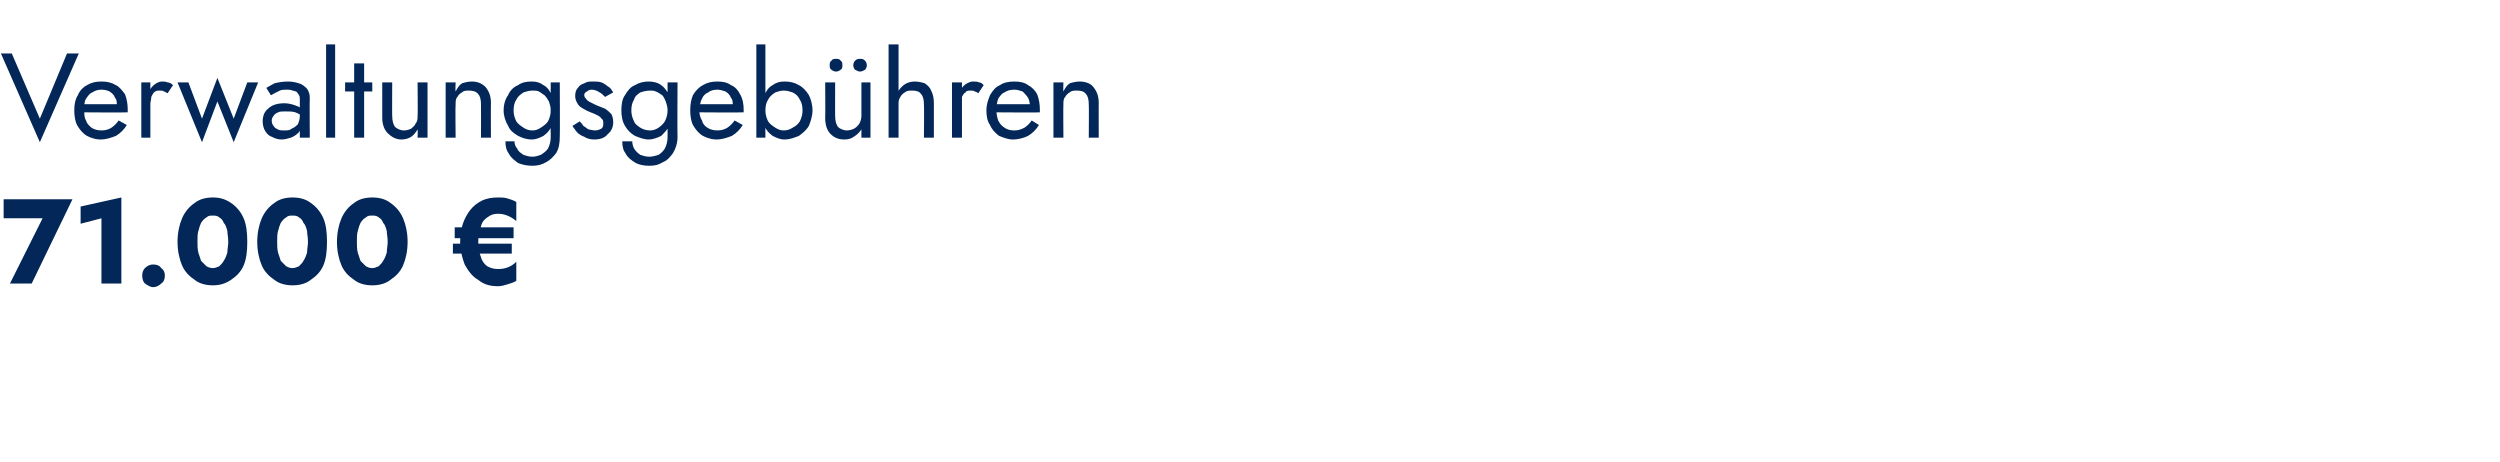
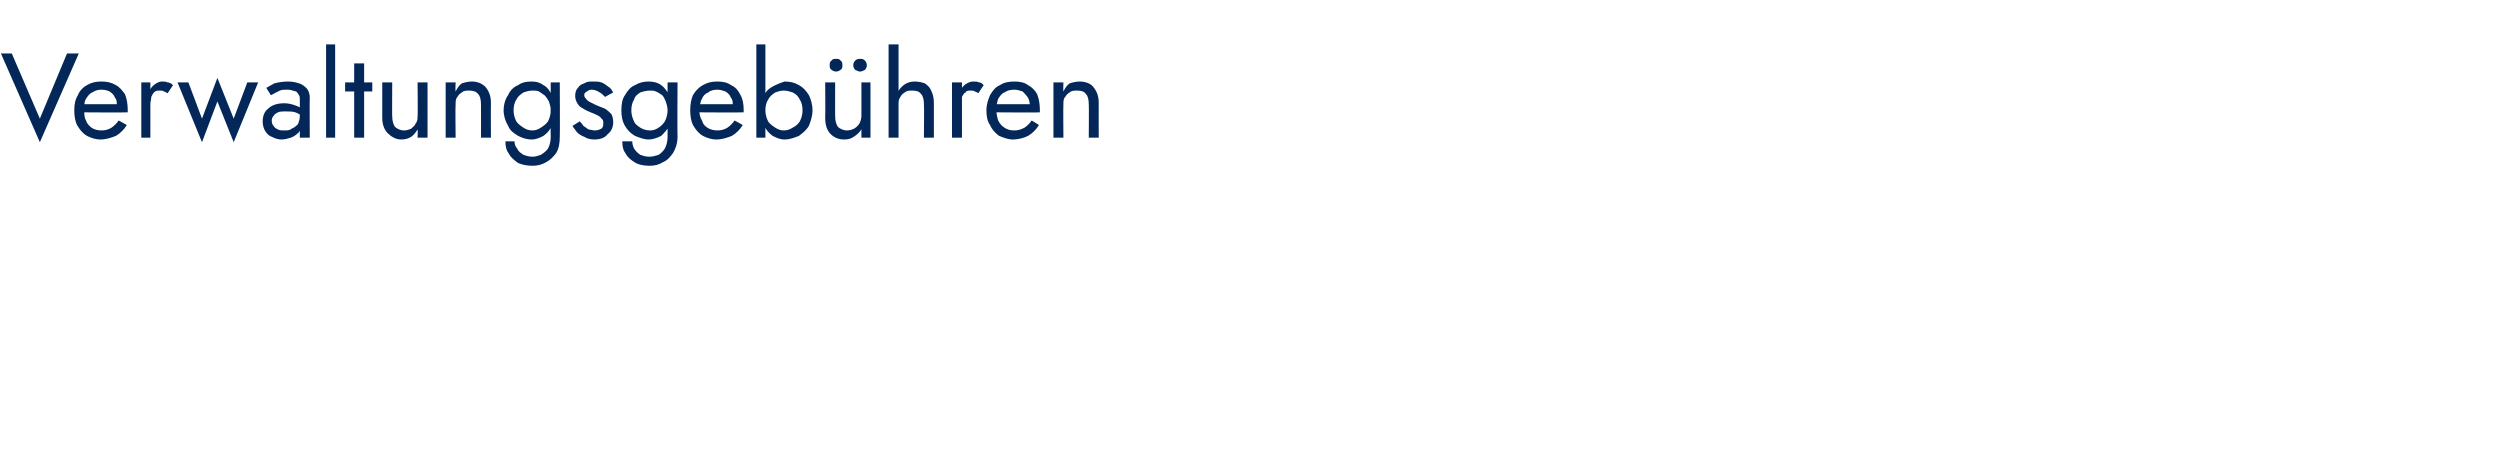
<svg xmlns="http://www.w3.org/2000/svg" version="1.1" width="276px" height="51px" viewBox="0 -1 276 51" style="top:-1px">
  <desc>Verwaltungsgeb hren 71.000 €</desc>
  <defs />
  <g id="Polygon1554470">
-     <path d="M 0.4 23.1 L 4.7 23.1 L 1.1 30.3 L 3.5 30.3 L 8 21 L 0.4 21 L 0.4 23.1 Z M 8.9 23.7 L 11.2 23.1 L 11.2 30.3 L 13.4 30.3 L 13.4 20.8 L 8.9 21.8 L 8.9 23.7 Z M 15.7 29.4 C 15.7 29.8 15.8 30.1 16 30.3 C 16.3 30.5 16.6 30.7 16.9 30.7 C 17.3 30.7 17.6 30.5 17.8 30.3 C 18.1 30.1 18.2 29.8 18.2 29.4 C 18.2 29.1 18.1 28.8 17.8 28.6 C 17.6 28.3 17.3 28.2 16.9 28.2 C 16.6 28.2 16.3 28.3 16 28.6 C 15.8 28.8 15.7 29.1 15.7 29.4 Z M 21.8 25.7 C 21.8 25.2 21.8 24.8 21.9 24.5 C 22 24.1 22.1 23.8 22.2 23.6 C 22.4 23.3 22.6 23.1 22.8 23 C 23 22.8 23.2 22.8 23.5 22.8 C 23.7 22.8 24 22.8 24.2 23 C 24.4 23.1 24.6 23.3 24.7 23.6 C 24.9 23.8 25 24.1 25.1 24.5 C 25.1 24.8 25.2 25.2 25.2 25.7 C 25.2 26.1 25.1 26.5 25.1 26.9 C 25 27.2 24.9 27.5 24.7 27.8 C 24.6 28 24.4 28.2 24.2 28.4 C 24 28.5 23.7 28.6 23.5 28.6 C 23.2 28.6 23 28.5 22.8 28.4 C 22.6 28.2 22.4 28 22.2 27.8 C 22.1 27.5 22 27.2 21.9 26.9 C 21.8 26.5 21.8 26.1 21.8 25.7 Z M 19.6 25.7 C 19.6 26.7 19.8 27.6 20.1 28.3 C 20.4 29 20.9 29.5 21.5 29.9 C 22 30.3 22.7 30.5 23.5 30.5 C 24.3 30.5 24.9 30.3 25.5 29.9 C 26.1 29.5 26.6 29 26.9 28.3 C 27.2 27.6 27.3 26.7 27.3 25.7 C 27.3 24.7 27.2 23.8 26.9 23.1 C 26.6 22.4 26.1 21.8 25.5 21.4 C 24.9 21 24.3 20.8 23.5 20.8 C 22.7 20.8 22 21 21.5 21.4 C 20.9 21.8 20.4 22.4 20.1 23.1 C 19.8 23.8 19.6 24.7 19.6 25.7 Z M 30.6 25.7 C 30.6 25.2 30.6 24.8 30.7 24.5 C 30.8 24.1 30.9 23.8 31 23.6 C 31.2 23.3 31.4 23.1 31.6 23 C 31.8 22.8 32 22.8 32.3 22.8 C 32.5 22.8 32.8 22.8 33 23 C 33.2 23.1 33.4 23.3 33.5 23.6 C 33.7 23.8 33.8 24.1 33.9 24.5 C 33.9 24.8 34 25.2 34 25.7 C 34 26.1 33.9 26.5 33.9 26.9 C 33.8 27.2 33.7 27.5 33.5 27.8 C 33.4 28 33.2 28.2 33 28.4 C 32.8 28.5 32.5 28.6 32.3 28.6 C 32 28.6 31.8 28.5 31.6 28.4 C 31.4 28.2 31.2 28 31 27.8 C 30.9 27.5 30.8 27.2 30.7 26.9 C 30.6 26.5 30.6 26.1 30.6 25.7 Z M 28.4 25.7 C 28.4 26.7 28.6 27.6 28.9 28.3 C 29.2 29 29.7 29.5 30.3 29.9 C 30.8 30.3 31.5 30.5 32.3 30.5 C 33.1 30.5 33.8 30.3 34.3 29.9 C 34.9 29.5 35.4 29 35.7 28.3 C 36 27.6 36.1 26.7 36.1 25.7 C 36.1 24.7 36 23.8 35.7 23.1 C 35.4 22.4 34.9 21.8 34.3 21.4 C 33.8 21 33.1 20.8 32.3 20.8 C 31.5 20.8 30.8 21 30.3 21.4 C 29.7 21.8 29.2 22.4 28.9 23.1 C 28.6 23.8 28.4 24.7 28.4 25.7 Z M 39.4 25.7 C 39.4 25.2 39.4 24.8 39.5 24.5 C 39.6 24.1 39.7 23.8 39.8 23.6 C 40 23.3 40.2 23.1 40.4 23 C 40.6 22.8 40.8 22.8 41.1 22.8 C 41.3 22.8 41.6 22.8 41.8 23 C 42 23.1 42.2 23.3 42.3 23.6 C 42.5 23.8 42.6 24.1 42.7 24.5 C 42.7 24.8 42.8 25.2 42.8 25.7 C 42.8 26.1 42.7 26.5 42.7 26.9 C 42.6 27.2 42.5 27.5 42.3 27.8 C 42.2 28 42 28.2 41.8 28.4 C 41.6 28.5 41.3 28.6 41.1 28.6 C 40.8 28.6 40.6 28.5 40.4 28.4 C 40.2 28.2 40 28 39.8 27.8 C 39.7 27.5 39.6 27.2 39.5 26.9 C 39.4 26.5 39.4 26.1 39.4 25.7 Z M 37.2 25.7 C 37.2 26.7 37.4 27.6 37.7 28.3 C 38 29 38.5 29.5 39.1 29.9 C 39.6 30.3 40.3 30.5 41.1 30.5 C 41.9 30.5 42.6 30.3 43.1 29.9 C 43.7 29.5 44.2 29 44.5 28.3 C 44.8 27.6 45 26.7 45 25.7 C 45 24.7 44.8 23.8 44.5 23.1 C 44.2 22.4 43.7 21.8 43.1 21.4 C 42.6 21 41.9 20.8 41.1 20.8 C 40.3 20.8 39.6 21 39.1 21.4 C 38.5 21.8 38 22.4 37.7 23.1 C 37.4 23.8 37.2 24.7 37.2 25.7 Z M 50.2 25.3 L 56.7 25.3 L 56.7 24.1 L 50.2 24.1 L 50.2 25.3 Z M 50 27 L 56.5 27 L 56.5 25.9 L 50 25.9 L 50 27 Z M 52.8 25.7 C 52.8 25 52.9 24.4 53.1 24 C 53.2 23.5 53.5 23.2 53.8 23 C 54.2 22.7 54.5 22.6 55 22.6 C 55.7 22.6 56.4 22.9 57 23.4 C 57 23.4 57 21.3 57 21.3 C 56.7 21.1 56.3 21 56 20.9 C 55.7 20.8 55.3 20.8 55 20.8 C 54.3 20.8 53.8 20.9 53.3 21.1 C 52.7 21.4 52.3 21.7 51.9 22.2 C 51.6 22.6 51.3 23.1 51.1 23.7 C 50.9 24.3 50.8 25 50.8 25.7 C 50.8 26.6 51 27.4 51.3 28.2 C 51.7 28.9 52.1 29.5 52.8 29.9 C 53.4 30.4 54.1 30.6 55 30.6 C 55.3 30.6 55.7 30.5 56 30.4 C 56.3 30.3 56.7 30.2 57 30 C 57 30 57 27.9 57 27.9 C 56.4 28.5 55.7 28.7 55 28.7 C 54.5 28.7 54.2 28.6 53.8 28.4 C 53.5 28.2 53.2 27.8 53.1 27.4 C 52.9 26.9 52.8 26.3 52.8 25.7 Z " stroke="none" fill="#022758" />
-   </g>
+     </g>
  <g id="Polygon1554469">
-     <path d="M 4.4 12.1 L 1.3 4.9 L 0.1 4.9 L 4.4 14.7 L 8.7 4.9 L 7.4 4.9 L 4.4 12.1 Z M 11.1 14.4 C 11.7 14.4 12.3 14.2 12.8 14 C 13.3 13.7 13.7 13.3 14 12.8 C 14 12.8 13.1 12.3 13.1 12.3 C 12.9 12.6 12.6 12.9 12.3 13.1 C 12 13.3 11.6 13.4 11.2 13.4 C 10.8 13.4 10.4 13.3 10.1 13.1 C 9.9 12.9 9.6 12.7 9.5 12.3 C 9.3 12 9.3 11.6 9.3 11.1 C 9.3 10.6 9.3 10.2 9.5 9.9 C 9.7 9.6 9.9 9.3 10.2 9.2 C 10.5 9 10.8 8.9 11.2 8.9 C 11.6 8.9 11.9 9 12.1 9.1 C 12.4 9.3 12.6 9.5 12.7 9.8 C 12.9 10 12.9 10.3 12.9 10.7 C 12.9 10.8 12.9 10.8 12.9 10.9 C 12.9 11 12.8 11.1 12.8 11.1 C 12.82 11.15 13.2 10.5 13.2 10.5 L 8.9 10.5 L 8.9 11.4 C 8.9 11.4 14.08 11.44 14.1 11.4 C 14.1 11.4 14.1 11.4 14.1 11.3 C 14.1 11.2 14.1 11.2 14.1 11.1 C 14.1 10.5 14 9.9 13.8 9.4 C 13.5 9 13.2 8.6 12.8 8.4 C 12.3 8.1 11.8 8 11.2 8 C 10.6 8 10.1 8.1 9.6 8.4 C 9.2 8.6 8.8 9 8.6 9.5 C 8.3 10 8.2 10.5 8.2 11.2 C 8.2 11.8 8.3 12.4 8.5 12.8 C 8.8 13.3 9.1 13.7 9.6 14 C 10 14.2 10.5 14.4 11.1 14.4 Z M 16.6 8.1 L 15.6 8.1 L 15.6 14.2 L 16.6 14.2 L 16.6 8.1 Z M 18.5 9.3 C 18.5 9.3 19.1 8.4 19.1 8.4 C 18.9 8.2 18.7 8.1 18.5 8.1 C 18.3 8 18.1 8 17.9 8 C 17.6 8 17.4 8.1 17.1 8.3 C 16.8 8.5 16.6 8.8 16.4 9.2 C 16.2 9.6 16.1 10 16.1 10.5 C 16.1 10.5 16.6 10.5 16.6 10.5 C 16.6 10.2 16.7 10 16.7 9.7 C 16.8 9.5 16.9 9.3 17 9.2 C 17.2 9 17.4 9 17.6 9 C 17.8 9 18 9 18.1 9.1 C 18.2 9.1 18.3 9.2 18.5 9.3 Z M 19.6 8.1 L 22.3 14.7 L 24 10.2 L 25.8 14.7 L 28.5 8.1 L 27.3 8.1 L 25.8 12.1 L 24 7.6 L 22.3 12.1 L 20.8 8.1 L 19.6 8.1 Z M 30 12.3 C 30 12.1 30.1 11.9 30.2 11.8 C 30.3 11.6 30.5 11.5 30.7 11.4 C 30.9 11.3 31.2 11.3 31.5 11.3 C 31.9 11.3 32.3 11.3 32.6 11.4 C 32.9 11.5 33.2 11.7 33.5 11.9 C 33.5 11.9 33.5 11.2 33.5 11.2 C 33.5 11.2 33.4 11.1 33.2 10.9 C 33 10.8 32.8 10.7 32.5 10.6 C 32.2 10.5 31.8 10.4 31.4 10.4 C 30.6 10.4 30 10.6 29.6 11 C 29.2 11.3 29 11.8 29 12.4 C 29 12.8 29.1 13.2 29.3 13.5 C 29.5 13.8 29.7 14 30 14.1 C 30.4 14.3 30.7 14.4 31.1 14.4 C 31.4 14.4 31.8 14.3 32.1 14.2 C 32.4 14.1 32.7 13.9 33 13.6 C 33.2 13.3 33.3 13 33.3 12.6 C 33.3 12.6 33.1 11.8 33.1 11.8 C 33.1 12.2 33 12.4 32.9 12.7 C 32.7 12.9 32.5 13.1 32.2 13.2 C 32 13.4 31.7 13.4 31.4 13.4 C 31.1 13.4 30.9 13.4 30.7 13.3 C 30.5 13.2 30.3 13.1 30.2 12.9 C 30.1 12.8 30 12.6 30 12.3 Z M 29.9 9.5 C 30 9.5 30.1 9.4 30.3 9.3 C 30.5 9.2 30.7 9.1 30.9 9 C 31.1 8.9 31.4 8.9 31.7 8.9 C 31.9 8.9 32.1 8.9 32.3 9 C 32.4 9 32.6 9.1 32.7 9.1 C 32.8 9.2 32.9 9.3 33 9.5 C 33.1 9.6 33.1 9.8 33.1 10 C 33.1 9.99 33.1 14.2 33.1 14.2 L 34.2 14.2 C 34.2 14.2 34.17 9.84 34.2 9.8 C 34.2 9.4 34.1 9.1 33.9 8.8 C 33.7 8.6 33.4 8.3 33 8.2 C 32.7 8.1 32.3 8 31.8 8 C 31.2 8 30.7 8.1 30.3 8.2 C 29.9 8.4 29.6 8.6 29.4 8.7 C 29.4 8.7 29.9 9.5 29.9 9.5 Z M 36 3.9 L 36 14.2 L 37 14.2 L 37 3.9 L 36 3.9 Z M 38.1 8.1 L 38.1 9.1 L 41.1 9.1 L 41.1 8.1 L 38.1 8.1 Z M 39.1 6 L 39.1 14.2 L 40.2 14.2 L 40.2 6 L 39.1 6 Z M 43.3 11.8 C 43.28 11.84 43.3 8.1 43.3 8.1 L 42.2 8.1 C 42.2 8.1 42.21 11.97 42.2 12 C 42.2 12.7 42.4 13.3 42.8 13.7 C 43.2 14.1 43.7 14.4 44.3 14.4 C 44.7 14.4 45.1 14.3 45.4 14.1 C 45.7 13.9 45.9 13.6 46.1 13.3 C 46.14 13.27 46.1 14.2 46.1 14.2 L 47.2 14.2 L 47.2 8.1 L 46.1 8.1 C 46.1 8.1 46.14 11.84 46.1 11.8 C 46.1 12.1 46.1 12.4 45.9 12.6 C 45.8 12.9 45.6 13 45.4 13.2 C 45.2 13.3 44.9 13.4 44.6 13.4 C 44.2 13.4 43.8 13.2 43.6 13 C 43.4 12.7 43.3 12.3 43.3 11.8 Z M 53.1 10.5 C 53.12 10.51 53.1 14.2 53.1 14.2 L 54.2 14.2 C 54.2 14.2 54.18 10.37 54.2 10.4 C 54.2 9.6 54 9.1 53.6 8.6 C 53.2 8.2 52.7 8 52.1 8 C 51.7 8 51.3 8.1 51 8.2 C 50.7 8.4 50.5 8.7 50.3 9.1 C 50.26 9.07 50.3 8.1 50.3 8.1 L 49.2 8.1 L 49.2 14.2 L 50.3 14.2 C 50.3 14.2 50.26 10.51 50.3 10.5 C 50.3 10.2 50.3 9.9 50.5 9.7 C 50.6 9.5 50.8 9.3 51 9.2 C 51.2 9 51.5 9 51.8 9 C 52.2 9 52.6 9.1 52.8 9.4 C 53 9.6 53.1 10 53.1 10.5 Z M 55.8 14.6 C 55.8 15.2 55.9 15.6 56.2 16 C 56.4 16.4 56.8 16.7 57.2 17 C 57.7 17.2 58.2 17.3 58.8 17.3 C 59.3 17.3 59.8 17.2 60.3 16.9 C 60.7 16.7 61.1 16.3 61.4 15.9 C 61.7 15.4 61.8 14.8 61.8 14.1 C 61.83 14.1 61.8 8.1 61.8 8.1 L 60.8 8.1 C 60.8 8.1 60.77 14.1 60.8 14.1 C 60.8 14.6 60.7 15 60.5 15.4 C 60.3 15.7 60 15.9 59.7 16.1 C 59.4 16.2 59.1 16.3 58.8 16.3 C 58.4 16.3 58.1 16.2 57.8 16.1 C 57.5 15.9 57.2 15.7 57.1 15.4 C 56.9 15.2 56.8 14.9 56.8 14.6 C 56.8 14.6 55.8 14.6 55.8 14.6 Z M 55.6 11.2 C 55.6 11.8 55.8 12.4 56.1 12.9 C 56.3 13.4 56.7 13.7 57.2 14 C 57.6 14.2 58.1 14.4 58.7 14.4 C 59.2 14.4 59.6 14.2 60 14 C 60.4 13.7 60.7 13.4 60.9 12.9 C 61.1 12.4 61.2 11.8 61.2 11.2 C 61.2 10.5 61.1 9.9 60.9 9.5 C 60.7 9 60.4 8.6 60 8.4 C 59.6 8.1 59.2 8 58.7 8 C 58.1 8 57.6 8.1 57.2 8.4 C 56.7 8.6 56.3 9 56.1 9.5 C 55.8 9.9 55.6 10.5 55.6 11.2 Z M 56.7 11.2 C 56.7 10.7 56.8 10.3 57 10 C 57.2 9.6 57.5 9.4 57.8 9.2 C 58.1 9.1 58.4 9 58.8 9 C 59 9 59.3 9 59.5 9.1 C 59.7 9.2 59.9 9.4 60.1 9.5 C 60.3 9.7 60.5 10 60.6 10.2 C 60.7 10.5 60.8 10.8 60.8 11.2 C 60.8 11.6 60.7 12 60.5 12.4 C 60.3 12.7 60 12.9 59.7 13.1 C 59.4 13.3 59.1 13.4 58.8 13.4 C 58.4 13.4 58.1 13.3 57.8 13.1 C 57.5 12.9 57.2 12.7 57 12.4 C 56.8 12 56.7 11.6 56.7 11.2 Z M 64 12.4 C 64 12.4 63.2 12.9 63.2 12.9 C 63.3 13.1 63.5 13.3 63.7 13.6 C 63.9 13.8 64.2 14 64.5 14.1 C 64.8 14.3 65.2 14.4 65.6 14.4 C 66.3 14.4 66.8 14.2 67.1 13.8 C 67.5 13.5 67.7 13 67.7 12.5 C 67.7 12.1 67.6 11.8 67.5 11.6 C 67.3 11.4 67.1 11.2 66.8 11 C 66.5 10.9 66.1 10.7 65.8 10.6 C 65.6 10.5 65.4 10.4 65.2 10.3 C 65 10.2 64.8 10.1 64.7 9.9 C 64.6 9.8 64.5 9.7 64.5 9.5 C 64.5 9.3 64.6 9.2 64.8 9.1 C 64.9 9 65.1 8.9 65.3 8.9 C 65.6 8.9 65.9 9 66.2 9.2 C 66.4 9.3 66.6 9.5 66.8 9.7 C 66.8 9.7 67.7 9.2 67.7 9.2 C 67.5 8.9 67.4 8.7 67.2 8.6 C 66.9 8.4 66.7 8.2 66.4 8.1 C 66.1 8 65.8 8 65.5 8 C 65.1 8 64.8 8 64.5 8.2 C 64.2 8.3 64 8.4 63.8 8.7 C 63.6 8.9 63.5 9.2 63.5 9.6 C 63.5 9.9 63.6 10.2 63.8 10.5 C 63.9 10.7 64.2 10.9 64.4 11 C 64.7 11.2 65 11.3 65.2 11.4 C 65.5 11.5 65.7 11.6 65.9 11.7 C 66.1 11.8 66.3 11.9 66.4 12.1 C 66.6 12.2 66.6 12.4 66.6 12.6 C 66.6 12.9 66.6 13 66.4 13.2 C 66.2 13.3 66 13.4 65.7 13.4 C 65.4 13.4 65.2 13.3 65 13.3 C 64.8 13.2 64.6 13 64.4 12.9 C 64.3 12.7 64.1 12.5 64 12.4 Z M 68.7 14.6 C 68.7 15.2 68.8 15.6 69.1 16 C 69.3 16.4 69.7 16.7 70.2 17 C 70.6 17.2 71.1 17.3 71.7 17.3 C 72.3 17.3 72.7 17.2 73.2 16.9 C 73.7 16.7 74 16.3 74.3 15.9 C 74.6 15.4 74.8 14.8 74.8 14.1 C 74.77 14.1 74.8 8.1 74.8 8.1 L 73.7 8.1 C 73.7 8.1 73.71 14.1 73.7 14.1 C 73.7 14.6 73.6 15 73.4 15.4 C 73.2 15.7 73 15.9 72.7 16.1 C 72.4 16.2 72 16.3 71.7 16.3 C 71.3 16.3 71 16.2 70.7 16.1 C 70.4 15.9 70.2 15.7 70 15.4 C 69.9 15.2 69.8 14.9 69.8 14.6 C 69.8 14.6 68.7 14.6 68.7 14.6 Z M 68.6 11.2 C 68.6 11.8 68.7 12.4 69 12.9 C 69.3 13.4 69.6 13.7 70.1 14 C 70.6 14.2 71.1 14.4 71.6 14.4 C 72.1 14.4 72.6 14.2 73 14 C 73.3 13.7 73.6 13.4 73.9 12.9 C 74.1 12.4 74.2 11.8 74.2 11.2 C 74.2 10.5 74.1 9.9 73.9 9.5 C 73.6 9 73.3 8.6 73 8.4 C 72.6 8.1 72.1 8 71.6 8 C 71.1 8 70.6 8.1 70.1 8.4 C 69.6 8.6 69.3 9 69 9.5 C 68.7 9.9 68.6 10.5 68.6 11.2 Z M 69.7 11.2 C 69.7 10.7 69.8 10.3 70 10 C 70.1 9.6 70.4 9.4 70.7 9.2 C 71 9.1 71.4 9 71.8 9 C 72 9 72.2 9 72.4 9.1 C 72.7 9.2 72.9 9.4 73.1 9.5 C 73.3 9.7 73.4 10 73.5 10.2 C 73.6 10.5 73.7 10.8 73.7 11.2 C 73.7 11.6 73.6 12 73.4 12.4 C 73.2 12.7 73 12.9 72.7 13.1 C 72.4 13.3 72.1 13.4 71.8 13.4 C 71.4 13.4 71 13.3 70.7 13.1 C 70.4 12.9 70.1 12.7 70 12.4 C 69.8 12 69.7 11.6 69.7 11.2 Z M 79.1 14.4 C 79.7 14.4 80.3 14.2 80.8 14 C 81.3 13.7 81.7 13.3 82 12.8 C 82 12.8 81.1 12.3 81.1 12.3 C 80.9 12.6 80.6 12.9 80.3 13.1 C 80 13.3 79.6 13.4 79.2 13.4 C 78.8 13.4 78.4 13.3 78.1 13.1 C 77.8 12.9 77.6 12.7 77.5 12.3 C 77.3 12 77.2 11.6 77.2 11.1 C 77.3 10.6 77.3 10.2 77.5 9.9 C 77.6 9.6 77.9 9.3 78.2 9.2 C 78.4 9 78.8 8.9 79.2 8.9 C 79.5 8.9 79.8 9 80.1 9.1 C 80.4 9.3 80.6 9.5 80.7 9.8 C 80.9 10 80.9 10.3 80.9 10.7 C 80.9 10.8 80.9 10.8 80.9 10.9 C 80.9 11 80.8 11.1 80.8 11.1 C 80.81 11.15 81.2 10.5 81.2 10.5 L 76.8 10.5 L 76.8 11.4 C 76.8 11.4 82.07 11.44 82.1 11.4 C 82.1 11.4 82.1 11.4 82.1 11.3 C 82.1 11.2 82.1 11.2 82.1 11.1 C 82.1 10.5 82 9.9 81.7 9.4 C 81.5 9 81.2 8.6 80.7 8.4 C 80.3 8.1 79.8 8 79.2 8 C 78.6 8 78.1 8.1 77.6 8.4 C 77.2 8.6 76.8 9 76.5 9.5 C 76.3 10 76.2 10.5 76.2 11.2 C 76.2 11.8 76.3 12.4 76.5 12.8 C 76.8 13.3 77.1 13.7 77.6 14 C 78 14.2 78.5 14.4 79.1 14.4 Z M 84.5 3.9 L 83.5 3.9 L 83.5 14.2 L 84.5 14.2 L 84.5 3.9 Z M 89.7 11.2 C 89.7 10.5 89.5 9.9 89.3 9.5 C 89 9 88.6 8.6 88.2 8.4 C 87.7 8.1 87.2 8 86.6 8 C 86.1 8 85.7 8.1 85.3 8.4 C 84.9 8.6 84.6 9 84.4 9.5 C 84.2 9.9 84.1 10.5 84.1 11.2 C 84.1 11.8 84.2 12.4 84.4 12.9 C 84.6 13.4 84.9 13.7 85.3 14 C 85.7 14.2 86.1 14.4 86.6 14.4 C 87.2 14.4 87.7 14.2 88.2 14 C 88.6 13.7 89 13.4 89.3 12.9 C 89.5 12.4 89.7 11.8 89.7 11.2 Z M 88.6 11.2 C 88.6 11.6 88.5 12 88.3 12.4 C 88.1 12.7 87.9 12.9 87.5 13.1 C 87.2 13.3 86.9 13.4 86.5 13.4 C 86.2 13.4 85.9 13.3 85.6 13.1 C 85.3 12.9 85 12.7 84.8 12.4 C 84.6 12 84.5 11.6 84.5 11.2 C 84.5 10.7 84.6 10.3 84.8 10 C 85 9.6 85.3 9.4 85.6 9.2 C 85.9 9.1 86.2 9 86.5 9 C 86.9 9 87.2 9.1 87.5 9.2 C 87.9 9.4 88.1 9.6 88.3 10 C 88.5 10.3 88.6 10.7 88.6 11.2 Z M 95.1 14.2 L 96.1 14.2 L 96.1 8.1 L 95.1 8.1 L 95.1 14.2 Z M 92.2 11.8 C 92.19 11.84 92.2 8.1 92.2 8.1 L 91.1 8.1 C 91.1 8.1 91.13 11.97 91.1 12 C 91.1 12.8 91.3 13.4 91.7 13.8 C 92.1 14.2 92.6 14.4 93.2 14.4 C 93.7 14.4 94 14.3 94.4 14 C 94.7 13.8 95 13.5 95.2 13.1 C 95.4 12.8 95.5 12.3 95.5 11.8 C 95.5 11.8 95.1 11.8 95.1 11.8 C 95.1 12.1 95 12.4 94.9 12.6 C 94.7 12.9 94.6 13 94.3 13.2 C 94.1 13.3 93.8 13.4 93.5 13.4 C 93.1 13.4 92.7 13.2 92.5 13 C 92.3 12.7 92.2 12.3 92.2 11.8 Z M 94.2 6.2 C 94.2 6.4 94.3 6.6 94.4 6.7 C 94.6 6.8 94.8 6.9 94.9 6.9 C 95.2 6.9 95.3 6.8 95.5 6.7 C 95.6 6.6 95.7 6.4 95.7 6.2 C 95.7 6 95.6 5.8 95.5 5.7 C 95.3 5.5 95.2 5.5 94.9 5.5 C 94.8 5.5 94.6 5.5 94.4 5.7 C 94.3 5.8 94.2 6 94.2 6.2 Z M 91.6 6.2 C 91.6 6.4 91.6 6.6 91.8 6.7 C 91.9 6.8 92.1 6.9 92.3 6.9 C 92.5 6.9 92.7 6.8 92.8 6.7 C 93 6.6 93 6.4 93 6.2 C 93 6 93 5.8 92.8 5.7 C 92.7 5.5 92.5 5.5 92.3 5.5 C 92.1 5.5 91.9 5.5 91.8 5.7 C 91.6 5.8 91.6 6 91.6 6.2 Z M 99.2 3.9 L 98.1 3.9 L 98.1 14.2 L 99.2 14.2 L 99.2 3.9 Z M 102 10.5 C 102.04 10.51 102 14.2 102 14.2 L 103.1 14.2 C 103.1 14.2 103.1 10.37 103.1 10.4 C 103.1 9.8 103 9.4 102.8 9 C 102.7 8.7 102.4 8.4 102.1 8.2 C 101.8 8.1 101.4 8 101 8 C 100.6 8 100.2 8.1 99.9 8.3 C 99.6 8.5 99.3 8.8 99.1 9.2 C 98.9 9.6 98.8 10 98.8 10.5 C 98.8 10.5 99.2 10.5 99.2 10.5 C 99.2 10.2 99.2 10 99.4 9.7 C 99.5 9.5 99.7 9.3 99.9 9.2 C 100.1 9 100.4 9 100.7 9 C 101.2 9 101.5 9.1 101.7 9.4 C 101.9 9.6 102 10 102 10.5 Z M 106.2 8.1 L 105.1 8.1 L 105.1 14.2 L 106.2 14.2 L 106.2 8.1 Z M 108 9.3 C 108 9.3 108.6 8.4 108.6 8.4 C 108.4 8.2 108.3 8.1 108.1 8.1 C 107.9 8 107.7 8 107.4 8 C 107.2 8 106.9 8.1 106.6 8.3 C 106.3 8.5 106.1 8.8 105.9 9.2 C 105.8 9.6 105.7 10 105.7 10.5 C 105.7 10.5 106.2 10.5 106.2 10.5 C 106.2 10.2 106.2 10 106.2 9.7 C 106.3 9.5 106.4 9.3 106.6 9.2 C 106.7 9 106.9 9 107.2 9 C 107.4 9 107.5 9 107.6 9.1 C 107.7 9.1 107.9 9.2 108 9.3 Z M 111.8 14.4 C 112.5 14.4 113.1 14.2 113.5 14 C 114 13.7 114.4 13.3 114.7 12.8 C 114.7 12.8 113.9 12.3 113.9 12.3 C 113.7 12.6 113.4 12.9 113.1 13.1 C 112.7 13.3 112.4 13.4 112 13.4 C 111.5 13.4 111.2 13.3 110.9 13.1 C 110.6 12.9 110.4 12.7 110.2 12.3 C 110.1 12 110 11.6 110 11.1 C 110 10.6 110.1 10.2 110.2 9.9 C 110.4 9.6 110.6 9.3 110.9 9.2 C 111.2 9 111.5 8.9 112 8.9 C 112.3 8.9 112.6 9 112.9 9.1 C 113.1 9.3 113.3 9.5 113.5 9.8 C 113.6 10 113.7 10.3 113.7 10.7 C 113.7 10.8 113.7 10.8 113.6 10.9 C 113.6 11 113.6 11.1 113.6 11.1 C 113.57 11.15 114 10.5 114 10.5 L 109.6 10.5 L 109.6 11.4 C 109.6 11.4 114.83 11.44 114.8 11.4 C 114.8 11.4 114.8 11.4 114.8 11.3 C 114.8 11.2 114.8 11.2 114.8 11.1 C 114.8 10.5 114.7 9.9 114.5 9.4 C 114.3 9 113.9 8.6 113.5 8.4 C 113.1 8.1 112.6 8 112 8 C 111.4 8 110.8 8.1 110.4 8.4 C 109.9 8.6 109.6 9 109.3 9.5 C 109.1 10 108.9 10.5 108.9 11.2 C 108.9 11.8 109 12.4 109.3 12.8 C 109.5 13.3 109.9 13.7 110.3 14 C 110.8 14.2 111.3 14.4 111.8 14.4 Z M 120.2 10.5 C 120.23 10.51 120.2 14.2 120.2 14.2 L 121.3 14.2 C 121.3 14.2 121.29 10.37 121.3 10.4 C 121.3 9.6 121.1 9.1 120.7 8.6 C 120.4 8.2 119.8 8 119.2 8 C 118.8 8 118.4 8.1 118.1 8.2 C 117.8 8.4 117.6 8.7 117.4 9.1 C 117.37 9.07 117.4 8.1 117.4 8.1 L 116.3 8.1 L 116.3 14.2 L 117.4 14.2 C 117.4 14.2 117.37 10.51 117.4 10.5 C 117.4 10.2 117.4 9.9 117.6 9.7 C 117.7 9.5 117.9 9.3 118.1 9.2 C 118.3 9 118.6 9 118.9 9 C 119.4 9 119.7 9.1 119.9 9.4 C 120.1 9.6 120.2 10 120.2 10.5 Z " stroke="none" fill="#022758" />
+     <path d="M 4.4 12.1 L 1.3 4.9 L 0.1 4.9 L 4.4 14.7 L 8.7 4.9 L 7.4 4.9 L 4.4 12.1 Z M 11.1 14.4 C 11.7 14.4 12.3 14.2 12.8 14 C 13.3 13.7 13.7 13.3 14 12.8 C 14 12.8 13.1 12.3 13.1 12.3 C 12.9 12.6 12.6 12.9 12.3 13.1 C 12 13.3 11.6 13.4 11.2 13.4 C 10.8 13.4 10.4 13.3 10.1 13.1 C 9.9 12.9 9.6 12.7 9.5 12.3 C 9.3 12 9.3 11.6 9.3 11.1 C 9.3 10.6 9.3 10.2 9.5 9.9 C 9.7 9.6 9.9 9.3 10.2 9.2 C 10.5 9 10.8 8.9 11.2 8.9 C 11.6 8.9 11.9 9 12.1 9.1 C 12.4 9.3 12.6 9.5 12.7 9.8 C 12.9 10 12.9 10.3 12.9 10.7 C 12.9 10.8 12.9 10.8 12.9 10.9 C 12.9 11 12.8 11.1 12.8 11.1 C 12.82 11.15 13.2 10.5 13.2 10.5 L 8.9 10.5 L 8.9 11.4 C 8.9 11.4 14.08 11.44 14.1 11.4 C 14.1 11.4 14.1 11.4 14.1 11.3 C 14.1 11.2 14.1 11.2 14.1 11.1 C 14.1 10.5 14 9.9 13.8 9.4 C 13.5 9 13.2 8.6 12.8 8.4 C 12.3 8.1 11.8 8 11.2 8 C 10.6 8 10.1 8.1 9.6 8.4 C 9.2 8.6 8.8 9 8.6 9.5 C 8.3 10 8.2 10.5 8.2 11.2 C 8.2 11.8 8.3 12.4 8.5 12.8 C 8.8 13.3 9.1 13.7 9.6 14 C 10 14.2 10.5 14.4 11.1 14.4 Z M 16.6 8.1 L 15.6 8.1 L 15.6 14.2 L 16.6 14.2 L 16.6 8.1 Z M 18.5 9.3 C 18.5 9.3 19.1 8.4 19.1 8.4 C 18.9 8.2 18.7 8.1 18.5 8.1 C 18.3 8 18.1 8 17.9 8 C 17.6 8 17.4 8.1 17.1 8.3 C 16.8 8.5 16.6 8.8 16.4 9.2 C 16.2 9.6 16.1 10 16.1 10.5 C 16.1 10.5 16.6 10.5 16.6 10.5 C 16.6 10.2 16.7 10 16.7 9.7 C 16.8 9.5 16.9 9.3 17 9.2 C 17.2 9 17.4 9 17.6 9 C 17.8 9 18 9 18.1 9.1 C 18.2 9.1 18.3 9.2 18.5 9.3 Z M 19.6 8.1 L 22.3 14.7 L 24 10.2 L 25.8 14.7 L 28.5 8.1 L 27.3 8.1 L 25.8 12.1 L 24 7.6 L 22.3 12.1 L 20.8 8.1 L 19.6 8.1 Z M 30 12.3 C 30 12.1 30.1 11.9 30.2 11.8 C 30.3 11.6 30.5 11.5 30.7 11.4 C 30.9 11.3 31.2 11.3 31.5 11.3 C 31.9 11.3 32.3 11.3 32.6 11.4 C 32.9 11.5 33.2 11.7 33.5 11.9 C 33.5 11.9 33.5 11.2 33.5 11.2 C 33.5 11.2 33.4 11.1 33.2 10.9 C 33 10.8 32.8 10.7 32.5 10.6 C 32.2 10.5 31.8 10.4 31.4 10.4 C 30.6 10.4 30 10.6 29.6 11 C 29.2 11.3 29 11.8 29 12.4 C 29 12.8 29.1 13.2 29.3 13.5 C 29.5 13.8 29.7 14 30 14.1 C 30.4 14.3 30.7 14.4 31.1 14.4 C 31.4 14.4 31.8 14.3 32.1 14.2 C 32.4 14.1 32.7 13.9 33 13.6 C 33.2 13.3 33.3 13 33.3 12.6 C 33.3 12.6 33.1 11.8 33.1 11.8 C 33.1 12.2 33 12.4 32.9 12.7 C 32.7 12.9 32.5 13.1 32.2 13.2 C 32 13.4 31.7 13.4 31.4 13.4 C 31.1 13.4 30.9 13.4 30.7 13.3 C 30.5 13.2 30.3 13.1 30.2 12.9 C 30.1 12.8 30 12.6 30 12.3 Z M 29.9 9.5 C 30 9.5 30.1 9.4 30.3 9.3 C 30.5 9.2 30.7 9.1 30.9 9 C 31.1 8.9 31.4 8.9 31.7 8.9 C 31.9 8.9 32.1 8.9 32.3 9 C 32.4 9 32.6 9.1 32.7 9.1 C 32.8 9.2 32.9 9.3 33 9.5 C 33.1 9.6 33.1 9.8 33.1 10 C 33.1 9.99 33.1 14.2 33.1 14.2 L 34.2 14.2 C 34.2 14.2 34.17 9.84 34.2 9.8 C 34.2 9.4 34.1 9.1 33.9 8.8 C 33.7 8.6 33.4 8.3 33 8.2 C 32.7 8.1 32.3 8 31.8 8 C 31.2 8 30.7 8.1 30.3 8.2 C 29.9 8.4 29.6 8.6 29.4 8.7 C 29.4 8.7 29.9 9.5 29.9 9.5 Z M 36 3.9 L 36 14.2 L 37 14.2 L 37 3.9 L 36 3.9 Z M 38.1 8.1 L 38.1 9.1 L 41.1 9.1 L 41.1 8.1 L 38.1 8.1 Z M 39.1 6 L 39.1 14.2 L 40.2 14.2 L 40.2 6 L 39.1 6 Z M 43.3 11.8 C 43.28 11.84 43.3 8.1 43.3 8.1 L 42.2 8.1 C 42.2 8.1 42.21 11.97 42.2 12 C 42.2 12.7 42.4 13.3 42.8 13.7 C 43.2 14.1 43.7 14.4 44.3 14.4 C 44.7 14.4 45.1 14.3 45.4 14.1 C 45.7 13.9 45.9 13.6 46.1 13.3 C 46.14 13.27 46.1 14.2 46.1 14.2 L 47.2 14.2 L 47.2 8.1 L 46.1 8.1 C 46.1 8.1 46.14 11.84 46.1 11.8 C 46.1 12.1 46.1 12.4 45.9 12.6 C 45.8 12.9 45.6 13 45.4 13.2 C 45.2 13.3 44.9 13.4 44.6 13.4 C 44.2 13.4 43.8 13.2 43.6 13 C 43.4 12.7 43.3 12.3 43.3 11.8 Z M 53.1 10.5 C 53.12 10.51 53.1 14.2 53.1 14.2 L 54.2 14.2 C 54.2 14.2 54.18 10.37 54.2 10.4 C 54.2 9.6 54 9.1 53.6 8.6 C 53.2 8.2 52.7 8 52.1 8 C 51.7 8 51.3 8.1 51 8.2 C 50.7 8.4 50.5 8.7 50.3 9.1 C 50.26 9.07 50.3 8.1 50.3 8.1 L 49.2 8.1 L 49.2 14.2 L 50.3 14.2 C 50.3 14.2 50.26 10.51 50.3 10.5 C 50.3 10.2 50.3 9.9 50.5 9.7 C 50.6 9.5 50.8 9.3 51 9.2 C 51.2 9 51.5 9 51.8 9 C 52.2 9 52.6 9.1 52.8 9.4 C 53 9.6 53.1 10 53.1 10.5 Z M 55.8 14.6 C 55.8 15.2 55.9 15.6 56.2 16 C 56.4 16.4 56.8 16.7 57.2 17 C 57.7 17.2 58.2 17.3 58.8 17.3 C 59.3 17.3 59.8 17.2 60.3 16.9 C 60.7 16.7 61.1 16.3 61.4 15.9 C 61.7 15.4 61.8 14.8 61.8 14.1 C 61.83 14.1 61.8 8.1 61.8 8.1 L 60.8 8.1 C 60.8 8.1 60.77 14.1 60.8 14.1 C 60.8 14.6 60.7 15 60.5 15.4 C 60.3 15.7 60 15.9 59.7 16.1 C 59.4 16.2 59.1 16.3 58.8 16.3 C 58.4 16.3 58.1 16.2 57.8 16.1 C 57.5 15.9 57.2 15.7 57.1 15.4 C 56.9 15.2 56.8 14.9 56.8 14.6 C 56.8 14.6 55.8 14.6 55.8 14.6 Z M 55.6 11.2 C 55.6 11.8 55.8 12.4 56.1 12.9 C 56.3 13.4 56.7 13.7 57.2 14 C 57.6 14.2 58.1 14.4 58.7 14.4 C 59.2 14.4 59.6 14.2 60 14 C 60.4 13.7 60.7 13.4 60.9 12.9 C 61.1 12.4 61.2 11.8 61.2 11.2 C 61.2 10.5 61.1 9.9 60.9 9.5 C 60.7 9 60.4 8.6 60 8.4 C 59.6 8.1 59.2 8 58.7 8 C 58.1 8 57.6 8.1 57.2 8.4 C 56.7 8.6 56.3 9 56.1 9.5 C 55.8 9.9 55.6 10.5 55.6 11.2 Z M 56.7 11.2 C 56.7 10.7 56.8 10.3 57 10 C 57.2 9.6 57.5 9.4 57.8 9.2 C 58.1 9.1 58.4 9 58.8 9 C 59 9 59.3 9 59.5 9.1 C 59.7 9.2 59.9 9.4 60.1 9.5 C 60.3 9.7 60.5 10 60.6 10.2 C 60.7 10.5 60.8 10.8 60.8 11.2 C 60.8 11.6 60.7 12 60.5 12.4 C 60.3 12.7 60 12.9 59.7 13.1 C 59.4 13.3 59.1 13.4 58.8 13.4 C 58.4 13.4 58.1 13.3 57.8 13.1 C 57.5 12.9 57.2 12.7 57 12.4 C 56.8 12 56.7 11.6 56.7 11.2 Z M 64 12.4 C 64 12.4 63.2 12.9 63.2 12.9 C 63.3 13.1 63.5 13.3 63.7 13.6 C 63.9 13.8 64.2 14 64.5 14.1 C 64.8 14.3 65.2 14.4 65.6 14.4 C 66.3 14.4 66.8 14.2 67.1 13.8 C 67.5 13.5 67.7 13 67.7 12.5 C 67.7 12.1 67.6 11.8 67.5 11.6 C 67.3 11.4 67.1 11.2 66.8 11 C 66.5 10.9 66.1 10.7 65.8 10.6 C 65.6 10.5 65.4 10.4 65.2 10.3 C 65 10.2 64.8 10.1 64.7 9.9 C 64.6 9.8 64.5 9.7 64.5 9.5 C 64.5 9.3 64.6 9.2 64.8 9.1 C 64.9 9 65.1 8.9 65.3 8.9 C 65.6 8.9 65.9 9 66.2 9.2 C 66.4 9.3 66.6 9.5 66.8 9.7 C 66.8 9.7 67.7 9.2 67.7 9.2 C 67.5 8.9 67.4 8.7 67.2 8.6 C 66.9 8.4 66.7 8.2 66.4 8.1 C 66.1 8 65.8 8 65.5 8 C 65.1 8 64.8 8 64.5 8.2 C 64.2 8.3 64 8.4 63.8 8.7 C 63.6 8.9 63.5 9.2 63.5 9.6 C 63.5 9.9 63.6 10.2 63.8 10.5 C 63.9 10.7 64.2 10.9 64.4 11 C 64.7 11.2 65 11.3 65.2 11.4 C 65.5 11.5 65.7 11.6 65.9 11.7 C 66.1 11.8 66.3 11.9 66.4 12.1 C 66.6 12.2 66.6 12.4 66.6 12.6 C 66.6 12.9 66.6 13 66.4 13.2 C 66.2 13.3 66 13.4 65.7 13.4 C 65.4 13.4 65.2 13.3 65 13.3 C 64.8 13.2 64.6 13 64.4 12.9 C 64.3 12.7 64.1 12.5 64 12.4 Z M 68.7 14.6 C 68.7 15.2 68.8 15.6 69.1 16 C 69.3 16.4 69.7 16.7 70.2 17 C 70.6 17.2 71.1 17.3 71.7 17.3 C 72.3 17.3 72.7 17.2 73.2 16.9 C 73.7 16.7 74 16.3 74.3 15.9 C 74.6 15.4 74.8 14.8 74.8 14.1 C 74.77 14.1 74.8 8.1 74.8 8.1 L 73.7 8.1 C 73.7 8.1 73.71 14.1 73.7 14.1 C 73.7 14.6 73.6 15 73.4 15.4 C 73.2 15.7 73 15.9 72.7 16.1 C 72.4 16.2 72 16.3 71.7 16.3 C 71.3 16.3 71 16.2 70.7 16.1 C 70.4 15.9 70.2 15.7 70 15.4 C 69.9 15.2 69.8 14.9 69.8 14.6 C 69.8 14.6 68.7 14.6 68.7 14.6 Z M 68.6 11.2 C 68.6 11.8 68.7 12.4 69 12.9 C 69.3 13.4 69.6 13.7 70.1 14 C 70.6 14.2 71.1 14.4 71.6 14.4 C 72.1 14.4 72.6 14.2 73 14 C 73.3 13.7 73.6 13.4 73.9 12.9 C 74.1 12.4 74.2 11.8 74.2 11.2 C 74.2 10.5 74.1 9.9 73.9 9.5 C 73.6 9 73.3 8.6 73 8.4 C 72.6 8.1 72.1 8 71.6 8 C 71.1 8 70.6 8.1 70.1 8.4 C 69.6 8.6 69.3 9 69 9.5 C 68.7 9.9 68.6 10.5 68.6 11.2 Z M 69.7 11.2 C 69.7 10.7 69.8 10.3 70 10 C 70.1 9.6 70.4 9.4 70.7 9.2 C 71 9.1 71.4 9 71.8 9 C 72 9 72.2 9 72.4 9.1 C 72.7 9.2 72.9 9.4 73.1 9.5 C 73.3 9.7 73.4 10 73.5 10.2 C 73.6 10.5 73.7 10.8 73.7 11.2 C 73.7 11.6 73.6 12 73.4 12.4 C 73.2 12.7 73 12.9 72.7 13.1 C 72.4 13.3 72.1 13.4 71.8 13.4 C 71.4 13.4 71 13.3 70.7 13.1 C 70.4 12.9 70.1 12.7 70 12.4 C 69.8 12 69.7 11.6 69.7 11.2 Z M 79.1 14.4 C 79.7 14.4 80.3 14.2 80.8 14 C 81.3 13.7 81.7 13.3 82 12.8 C 82 12.8 81.1 12.3 81.1 12.3 C 80.9 12.6 80.6 12.9 80.3 13.1 C 80 13.3 79.6 13.4 79.2 13.4 C 78.8 13.4 78.4 13.3 78.1 13.1 C 77.8 12.9 77.6 12.7 77.5 12.3 C 77.3 12 77.2 11.6 77.2 11.1 C 77.3 10.6 77.3 10.2 77.5 9.9 C 77.6 9.6 77.9 9.3 78.2 9.2 C 78.4 9 78.8 8.9 79.2 8.9 C 79.5 8.9 79.8 9 80.1 9.1 C 80.4 9.3 80.6 9.5 80.7 9.8 C 80.9 10 80.9 10.3 80.9 10.7 C 80.9 10.8 80.9 10.8 80.9 10.9 C 80.9 11 80.8 11.1 80.8 11.1 C 80.81 11.15 81.2 10.5 81.2 10.5 L 76.8 10.5 L 76.8 11.4 C 76.8 11.4 82.07 11.44 82.1 11.4 C 82.1 11.4 82.1 11.4 82.1 11.3 C 82.1 11.2 82.1 11.2 82.1 11.1 C 82.1 10.5 82 9.9 81.7 9.4 C 81.5 9 81.2 8.6 80.7 8.4 C 80.3 8.1 79.8 8 79.2 8 C 78.6 8 78.1 8.1 77.6 8.4 C 77.2 8.6 76.8 9 76.5 9.5 C 76.3 10 76.2 10.5 76.2 11.2 C 76.2 11.8 76.3 12.4 76.5 12.8 C 76.8 13.3 77.1 13.7 77.6 14 C 78 14.2 78.5 14.4 79.1 14.4 Z M 84.5 3.9 L 83.5 3.9 L 83.5 14.2 L 84.5 14.2 L 84.5 3.9 Z M 89.7 11.2 C 89.7 10.5 89.5 9.9 89.3 9.5 C 89 9 88.6 8.6 88.2 8.4 C 87.7 8.1 87.2 8 86.6 8 C 84.9 8.6 84.6 9 84.4 9.5 C 84.2 9.9 84.1 10.5 84.1 11.2 C 84.1 11.8 84.2 12.4 84.4 12.9 C 84.6 13.4 84.9 13.7 85.3 14 C 85.7 14.2 86.1 14.4 86.6 14.4 C 87.2 14.4 87.7 14.2 88.2 14 C 88.6 13.7 89 13.4 89.3 12.9 C 89.5 12.4 89.7 11.8 89.7 11.2 Z M 88.6 11.2 C 88.6 11.6 88.5 12 88.3 12.4 C 88.1 12.7 87.9 12.9 87.5 13.1 C 87.2 13.3 86.9 13.4 86.5 13.4 C 86.2 13.4 85.9 13.3 85.6 13.1 C 85.3 12.9 85 12.7 84.8 12.4 C 84.6 12 84.5 11.6 84.5 11.2 C 84.5 10.7 84.6 10.3 84.8 10 C 85 9.6 85.3 9.4 85.6 9.2 C 85.9 9.1 86.2 9 86.5 9 C 86.9 9 87.2 9.1 87.5 9.2 C 87.9 9.4 88.1 9.6 88.3 10 C 88.5 10.3 88.6 10.7 88.6 11.2 Z M 95.1 14.2 L 96.1 14.2 L 96.1 8.1 L 95.1 8.1 L 95.1 14.2 Z M 92.2 11.8 C 92.19 11.84 92.2 8.1 92.2 8.1 L 91.1 8.1 C 91.1 8.1 91.13 11.97 91.1 12 C 91.1 12.8 91.3 13.4 91.7 13.8 C 92.1 14.2 92.6 14.4 93.2 14.4 C 93.7 14.4 94 14.3 94.4 14 C 94.7 13.8 95 13.5 95.2 13.1 C 95.4 12.8 95.5 12.3 95.5 11.8 C 95.5 11.8 95.1 11.8 95.1 11.8 C 95.1 12.1 95 12.4 94.9 12.6 C 94.7 12.9 94.6 13 94.3 13.2 C 94.1 13.3 93.8 13.4 93.5 13.4 C 93.1 13.4 92.7 13.2 92.5 13 C 92.3 12.7 92.2 12.3 92.2 11.8 Z M 94.2 6.2 C 94.2 6.4 94.3 6.6 94.4 6.7 C 94.6 6.8 94.8 6.9 94.9 6.9 C 95.2 6.9 95.3 6.8 95.5 6.7 C 95.6 6.6 95.7 6.4 95.7 6.2 C 95.7 6 95.6 5.8 95.5 5.7 C 95.3 5.5 95.2 5.5 94.9 5.5 C 94.8 5.5 94.6 5.5 94.4 5.7 C 94.3 5.8 94.2 6 94.2 6.2 Z M 91.6 6.2 C 91.6 6.4 91.6 6.6 91.8 6.7 C 91.9 6.8 92.1 6.9 92.3 6.9 C 92.5 6.9 92.7 6.8 92.8 6.7 C 93 6.6 93 6.4 93 6.2 C 93 6 93 5.8 92.8 5.7 C 92.7 5.5 92.5 5.5 92.3 5.5 C 92.1 5.5 91.9 5.5 91.8 5.7 C 91.6 5.8 91.6 6 91.6 6.2 Z M 99.2 3.9 L 98.1 3.9 L 98.1 14.2 L 99.2 14.2 L 99.2 3.9 Z M 102 10.5 C 102.04 10.51 102 14.2 102 14.2 L 103.1 14.2 C 103.1 14.2 103.1 10.37 103.1 10.4 C 103.1 9.8 103 9.4 102.8 9 C 102.7 8.7 102.4 8.4 102.1 8.2 C 101.8 8.1 101.4 8 101 8 C 100.6 8 100.2 8.1 99.9 8.3 C 99.6 8.5 99.3 8.8 99.1 9.2 C 98.9 9.6 98.8 10 98.8 10.5 C 98.8 10.5 99.2 10.5 99.2 10.5 C 99.2 10.2 99.2 10 99.4 9.7 C 99.5 9.5 99.7 9.3 99.9 9.2 C 100.1 9 100.4 9 100.7 9 C 101.2 9 101.5 9.1 101.7 9.4 C 101.9 9.6 102 10 102 10.5 Z M 106.2 8.1 L 105.1 8.1 L 105.1 14.2 L 106.2 14.2 L 106.2 8.1 Z M 108 9.3 C 108 9.3 108.6 8.4 108.6 8.4 C 108.4 8.2 108.3 8.1 108.1 8.1 C 107.9 8 107.7 8 107.4 8 C 107.2 8 106.9 8.1 106.6 8.3 C 106.3 8.5 106.1 8.8 105.9 9.2 C 105.8 9.6 105.7 10 105.7 10.5 C 105.7 10.5 106.2 10.5 106.2 10.5 C 106.2 10.2 106.2 10 106.2 9.7 C 106.3 9.5 106.4 9.3 106.6 9.2 C 106.7 9 106.9 9 107.2 9 C 107.4 9 107.5 9 107.6 9.1 C 107.7 9.1 107.9 9.2 108 9.3 Z M 111.8 14.4 C 112.5 14.4 113.1 14.2 113.5 14 C 114 13.7 114.4 13.3 114.7 12.8 C 114.7 12.8 113.9 12.3 113.9 12.3 C 113.7 12.6 113.4 12.9 113.1 13.1 C 112.7 13.3 112.4 13.4 112 13.4 C 111.5 13.4 111.2 13.3 110.9 13.1 C 110.6 12.9 110.4 12.7 110.2 12.3 C 110.1 12 110 11.6 110 11.1 C 110 10.6 110.1 10.2 110.2 9.9 C 110.4 9.6 110.6 9.3 110.9 9.2 C 111.2 9 111.5 8.9 112 8.9 C 112.3 8.9 112.6 9 112.9 9.1 C 113.1 9.3 113.3 9.5 113.5 9.8 C 113.6 10 113.7 10.3 113.7 10.7 C 113.7 10.8 113.7 10.8 113.6 10.9 C 113.6 11 113.6 11.1 113.6 11.1 C 113.57 11.15 114 10.5 114 10.5 L 109.6 10.5 L 109.6 11.4 C 109.6 11.4 114.83 11.44 114.8 11.4 C 114.8 11.4 114.8 11.4 114.8 11.3 C 114.8 11.2 114.8 11.2 114.8 11.1 C 114.8 10.5 114.7 9.9 114.5 9.4 C 114.3 9 113.9 8.6 113.5 8.4 C 113.1 8.1 112.6 8 112 8 C 111.4 8 110.8 8.1 110.4 8.4 C 109.9 8.6 109.6 9 109.3 9.5 C 109.1 10 108.9 10.5 108.9 11.2 C 108.9 11.8 109 12.4 109.3 12.8 C 109.5 13.3 109.9 13.7 110.3 14 C 110.8 14.2 111.3 14.4 111.8 14.4 Z M 120.2 10.5 C 120.23 10.51 120.2 14.2 120.2 14.2 L 121.3 14.2 C 121.3 14.2 121.29 10.37 121.3 10.4 C 121.3 9.6 121.1 9.1 120.7 8.6 C 120.4 8.2 119.8 8 119.2 8 C 118.8 8 118.4 8.1 118.1 8.2 C 117.8 8.4 117.6 8.7 117.4 9.1 C 117.37 9.07 117.4 8.1 117.4 8.1 L 116.3 8.1 L 116.3 14.2 L 117.4 14.2 C 117.4 14.2 117.37 10.51 117.4 10.5 C 117.4 10.2 117.4 9.9 117.6 9.7 C 117.7 9.5 117.9 9.3 118.1 9.2 C 118.3 9 118.6 9 118.9 9 C 119.4 9 119.7 9.1 119.9 9.4 C 120.1 9.6 120.2 10 120.2 10.5 Z " stroke="none" fill="#022758" />
  </g>
</svg>